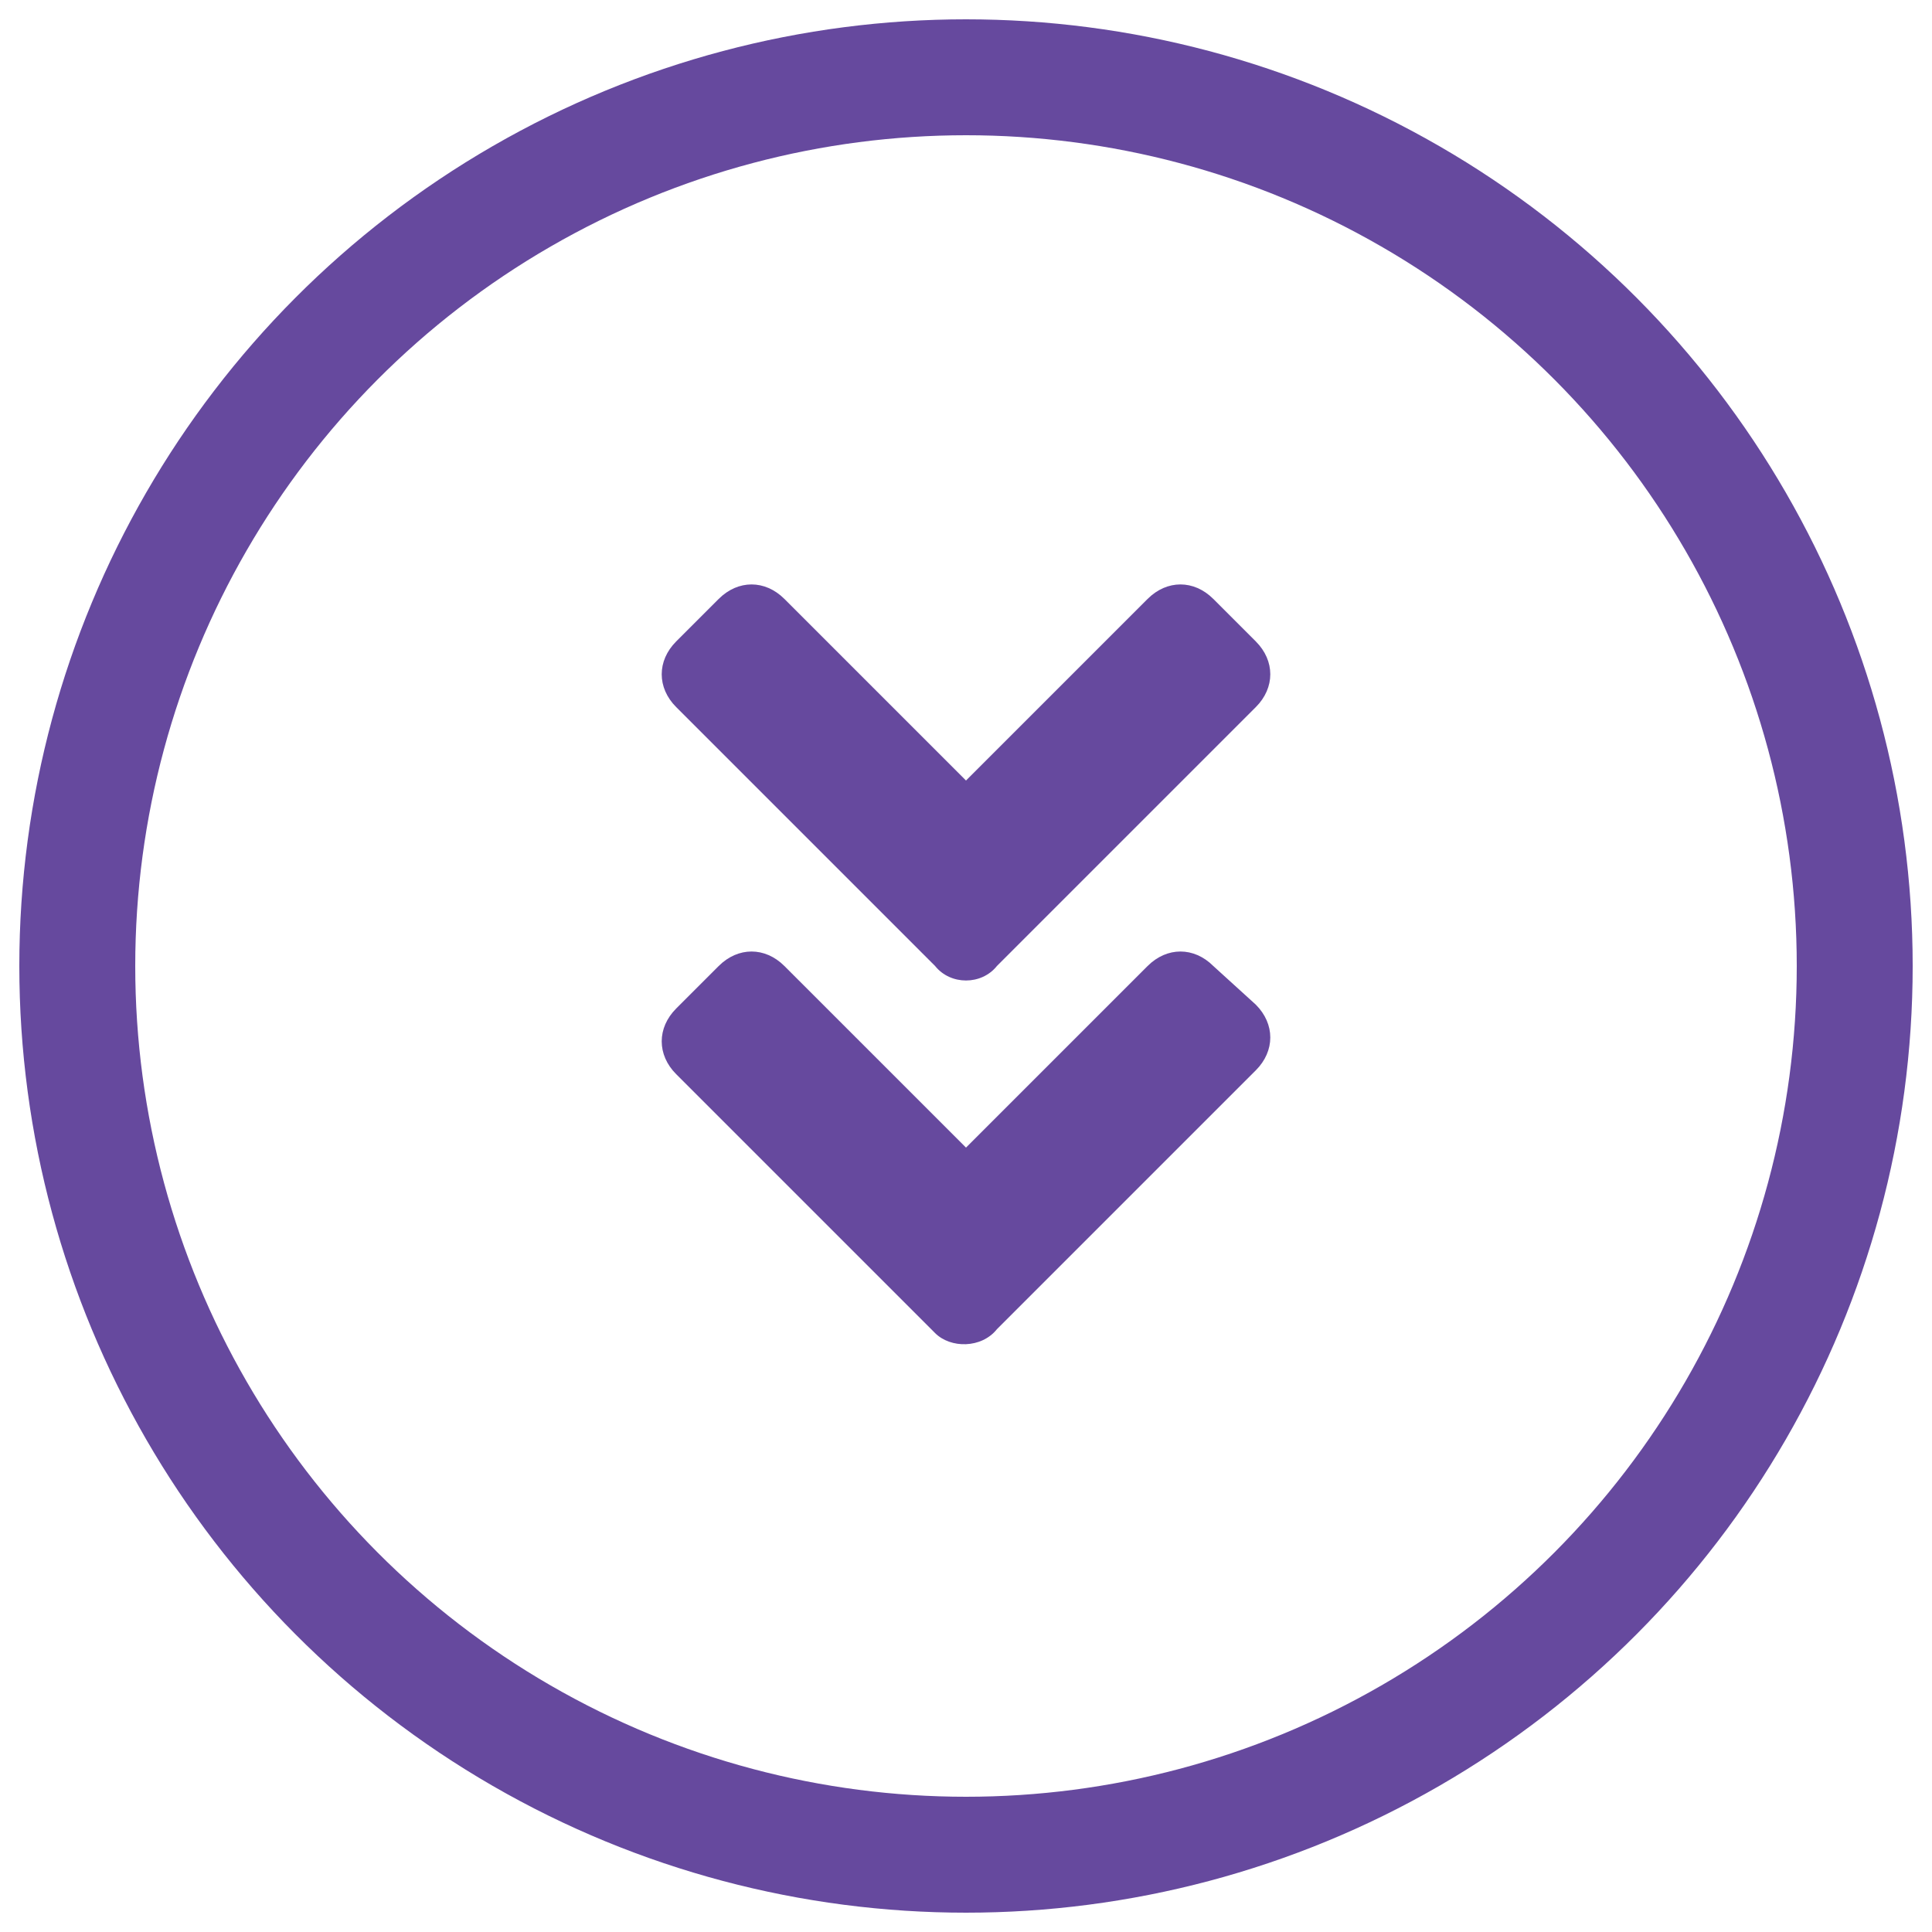
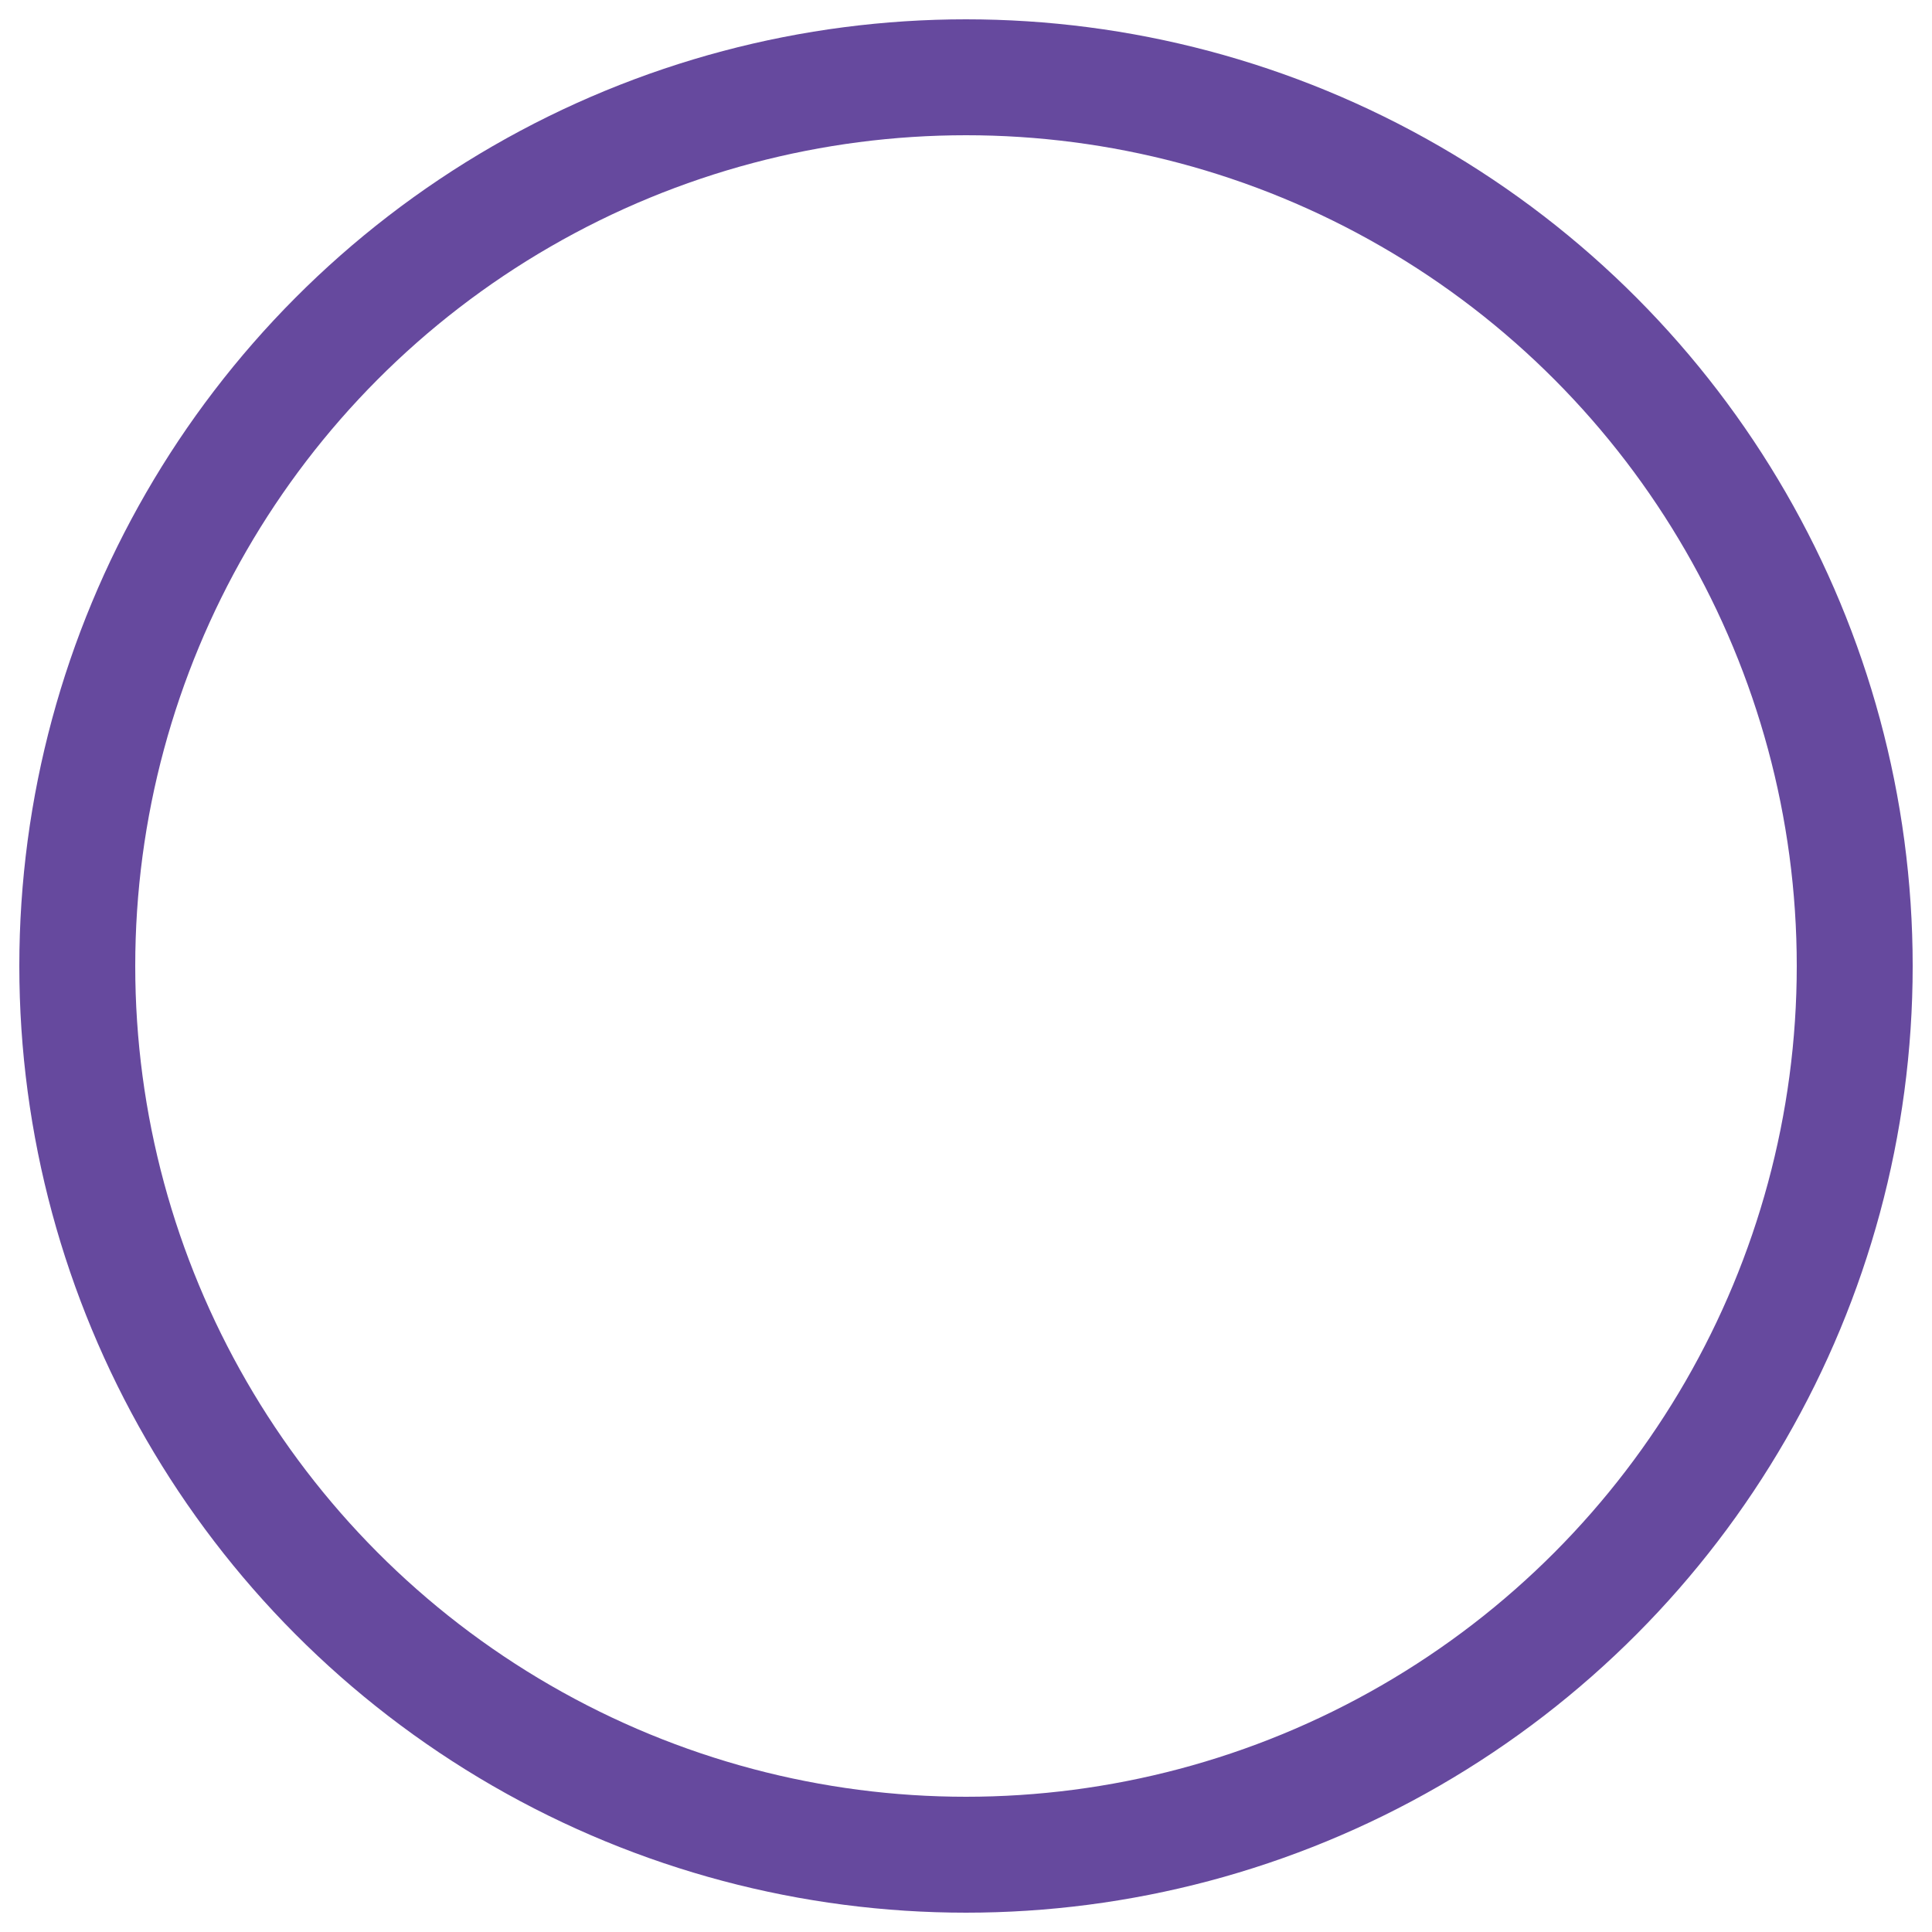
<svg xmlns="http://www.w3.org/2000/svg" version="1.1" id="Layer_1" x="0px" y="0px" width="50px" height="50px" viewBox="0 0 50 50" style="enable-background:new 0 0 50 50;" xml:space="preserve">
  <style type="text/css">
	.st0{fill:#66499E;}
	.st1{fill:none;stroke:#66499E;stroke-width:3;stroke-miterlimit:10;}
</style>
-   <path class="st0" d="M24.2,25l-6.7-6.7c-0.5-0.5-0.5-1.2,0-1.7l1.1-1.1c0.5-0.5,1.2-0.5,1.7,0l4.7,4.7l4.7-4.7  c0.5-0.5,1.2-0.5,1.7,0l1.1,1.1c0.5,0.5,0.5,1.2,0,1.7L25.8,25C25.4,25.5,24.6,25.5,24.2,25L24.2,25z M25.8,34.4l6.7-6.7  c0.5-0.5,0.5-1.2,0-1.7l-1.1-1c-0.5-0.5-1.2-0.5-1.7,0L25,29.7L20.3,25c-0.5-0.5-1.2-0.5-1.7,0l-1.1,1.1c-0.5,0.5-0.5,1.2,0,1.7  l6.7,6.7C24.6,34.9,25.4,34.9,25.8,34.4z" />
  <circle class="st1" cx="25" cy="25" r="23" />
</svg>